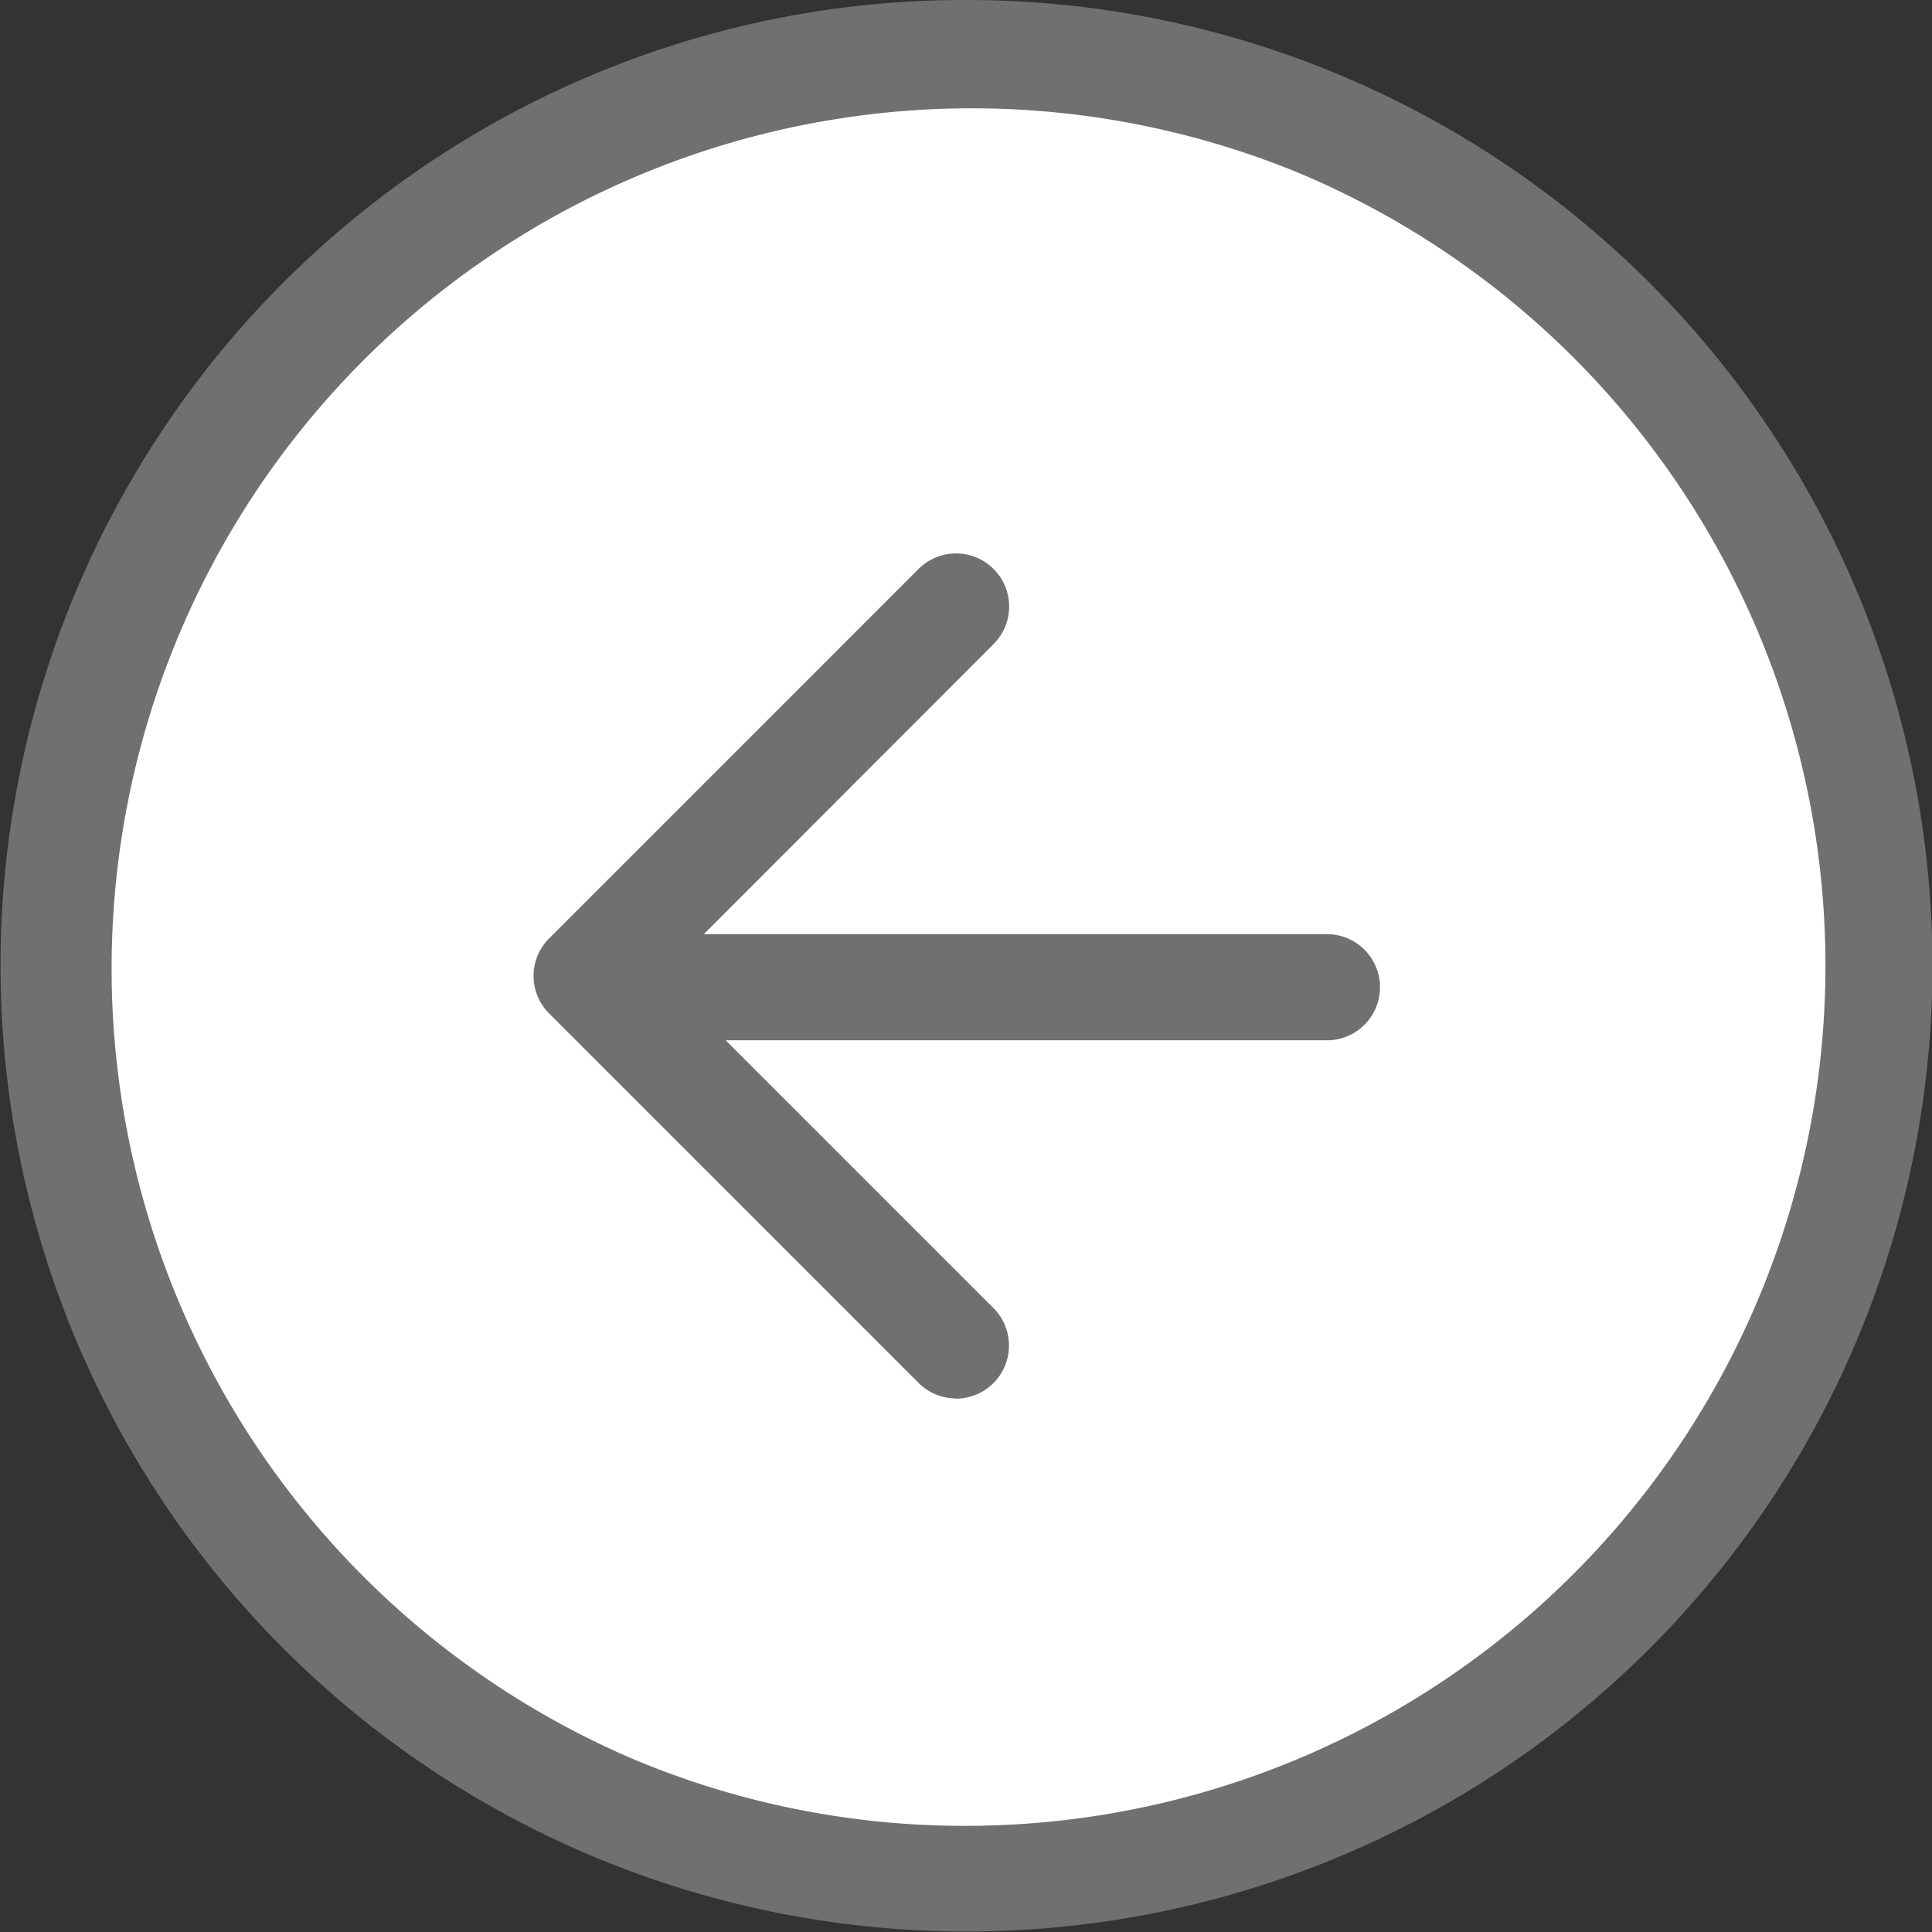
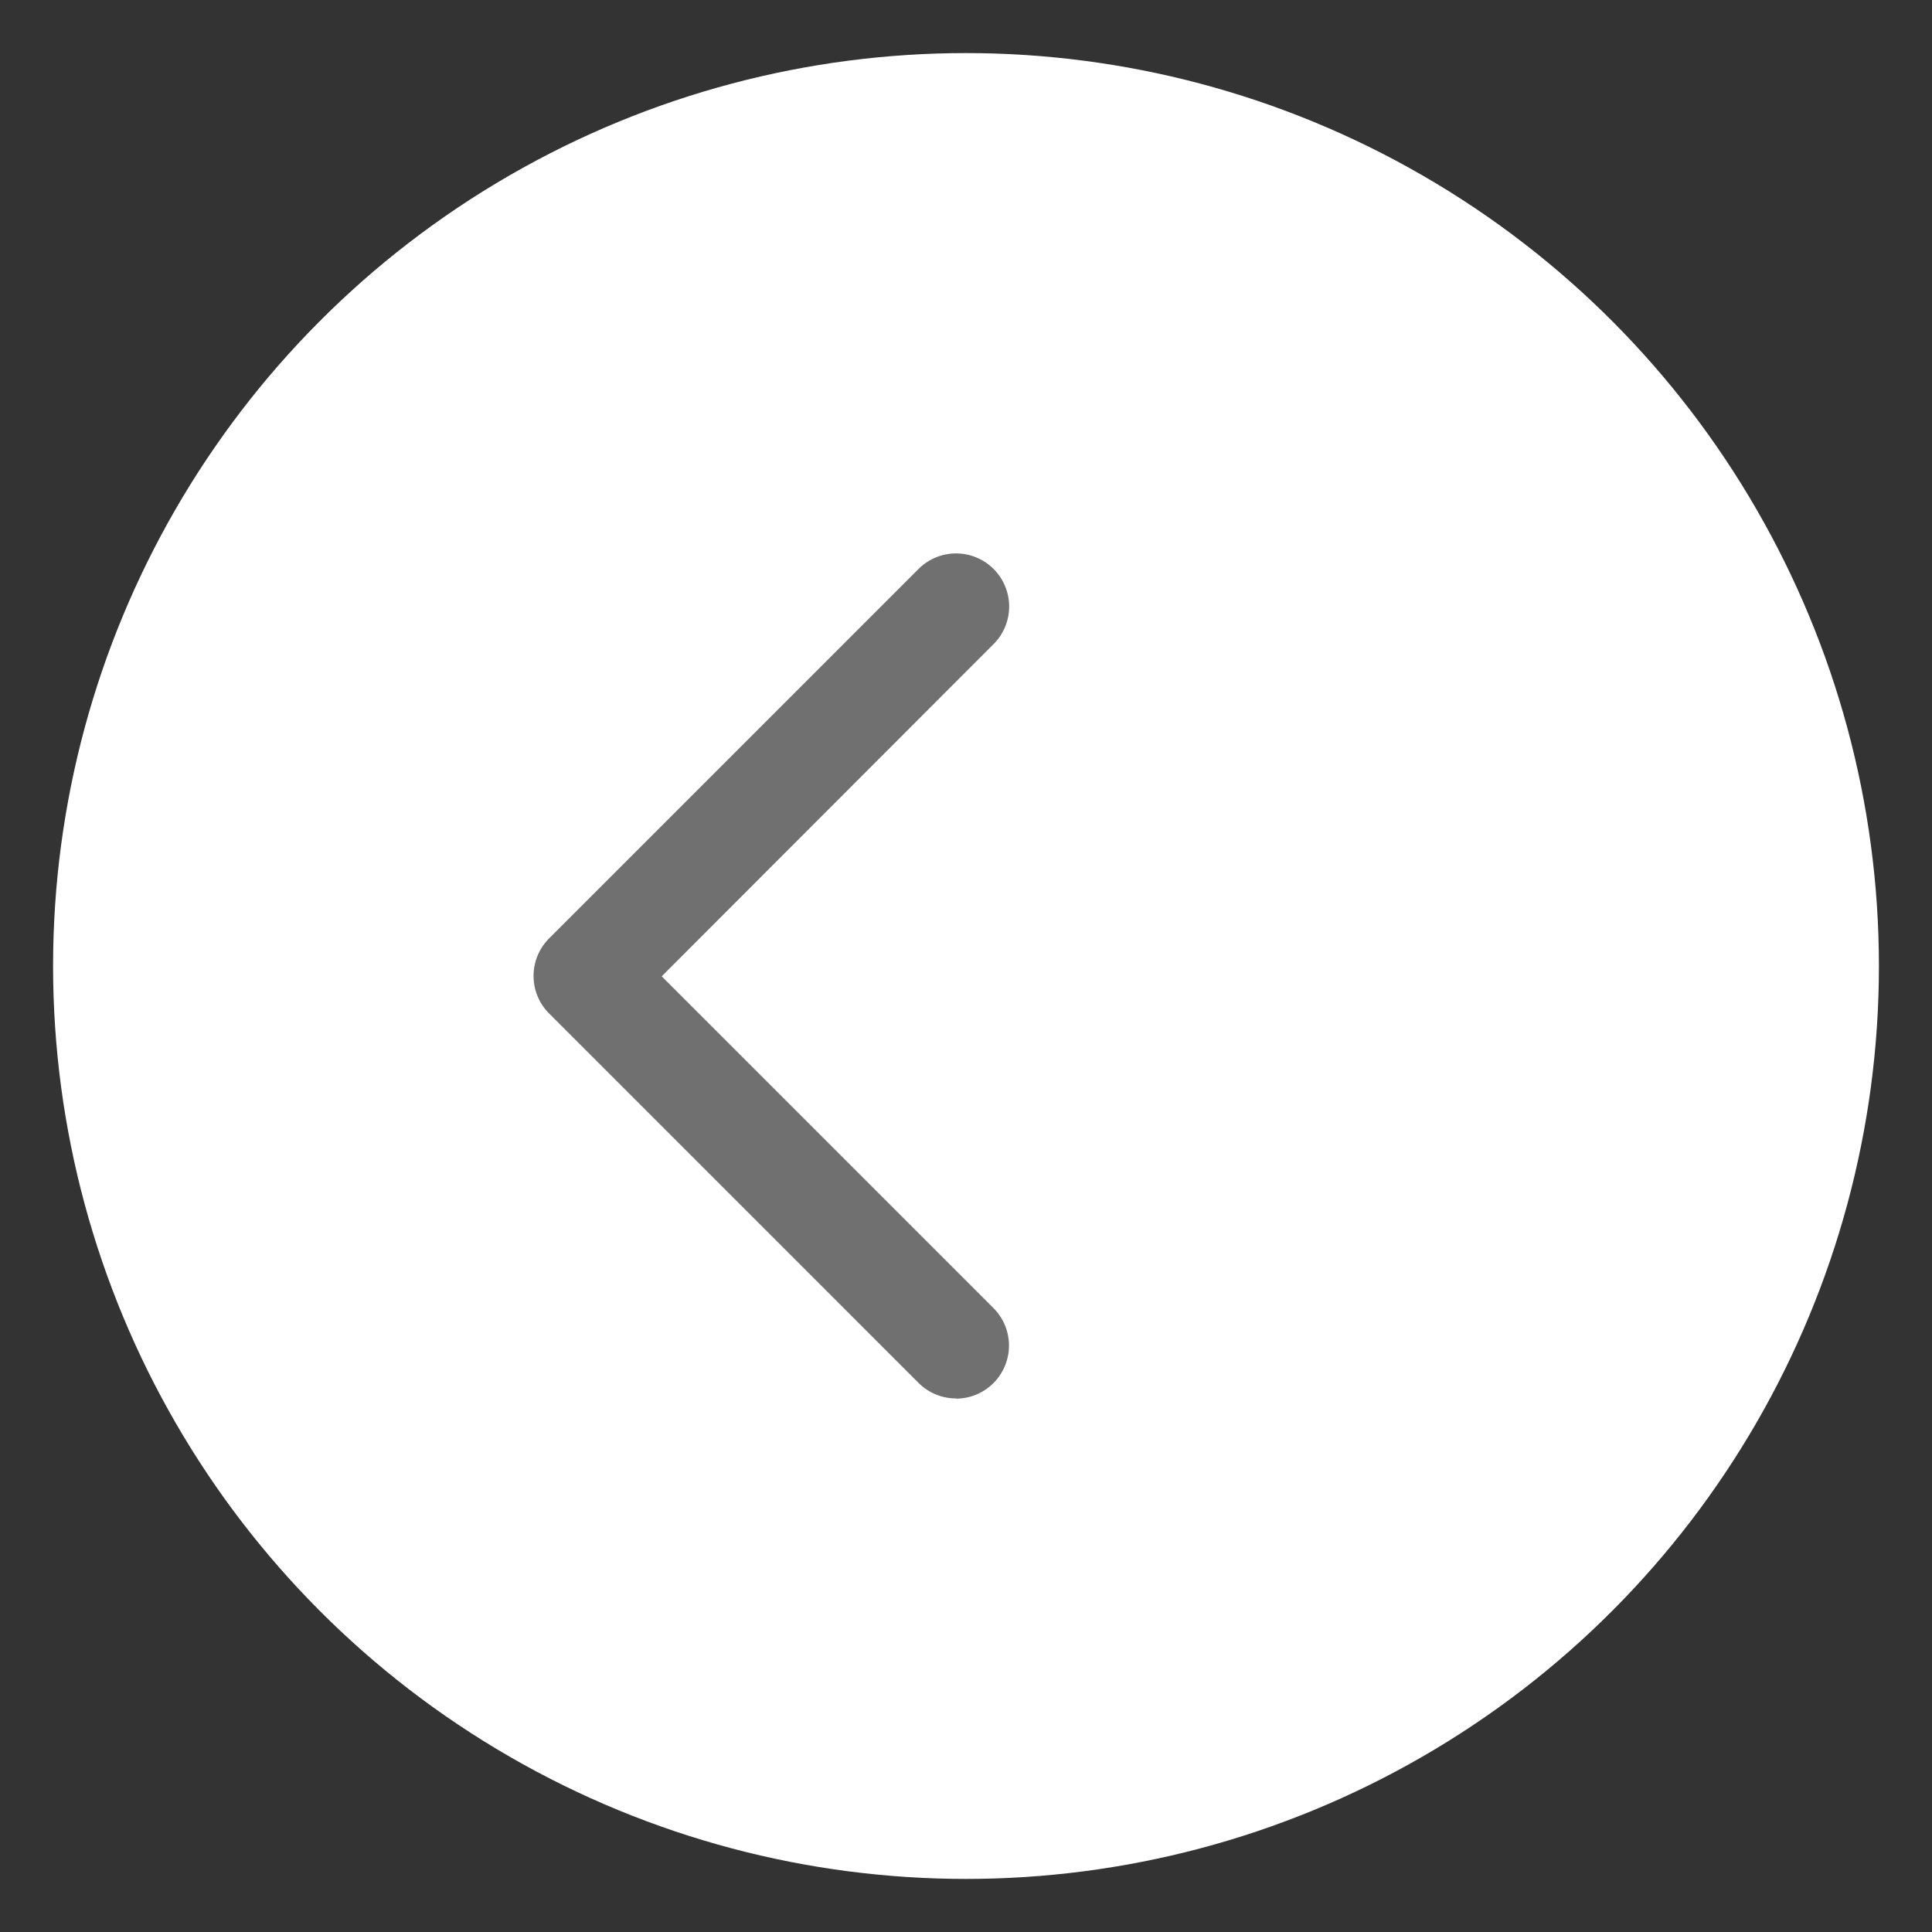
<svg xmlns="http://www.w3.org/2000/svg" width="45.5" height="45.5" viewBox="0 0 45.5 45.5">
  <rect x="0" y="0" width="45.5" height="45.5" fill="#333333" stroke="none" />
  <g transform="translate(1.25 1.25)">
    <circle cx="21.5" cy="21.5" r="21.5" fill="#fff" />
    <rect width="43" height="43" fill="#fcfcfc" opacity="0" />
    <g transform="translate(0 0)">
-       <path d="M21.5-1.25A22.743,22.743,0,0,1,37.587,37.587,22.75,22.75,0,1,1,12.644.538,22.609,22.609,0,0,1,21.5-1.25Zm0,43A20.256,20.256,0,0,0,29.382,2.841,20.256,20.256,0,0,0,13.618,40.159,20.122,20.122,0,0,0,21.5,41.75Z" fill="#707070" />
      <path d="M20.7,26.641a1.246,1.246,0,0,1-.884-.366l-8.7-8.7a1.25,1.25,0,0,1,0-1.768l8.7-8.7a1.25,1.25,0,0,1,1.768,1.768L13.768,16.7l7.812,7.812a1.25,1.25,0,0,1-.884,2.134Z" transform="translate(0.566 5.043)" fill="#707070" />
-       <path d="M17,1.25H0A1.25,1.25,0,0,1-1.25,0,1.25,1.25,0,0,1,0-1.25H17A1.25,1.25,0,0,1,18.25,0,1.25,1.25,0,0,1,17,1.25Z" transform="translate(13 22)" fill="#707070" />
    </g>
  </g>
</svg>